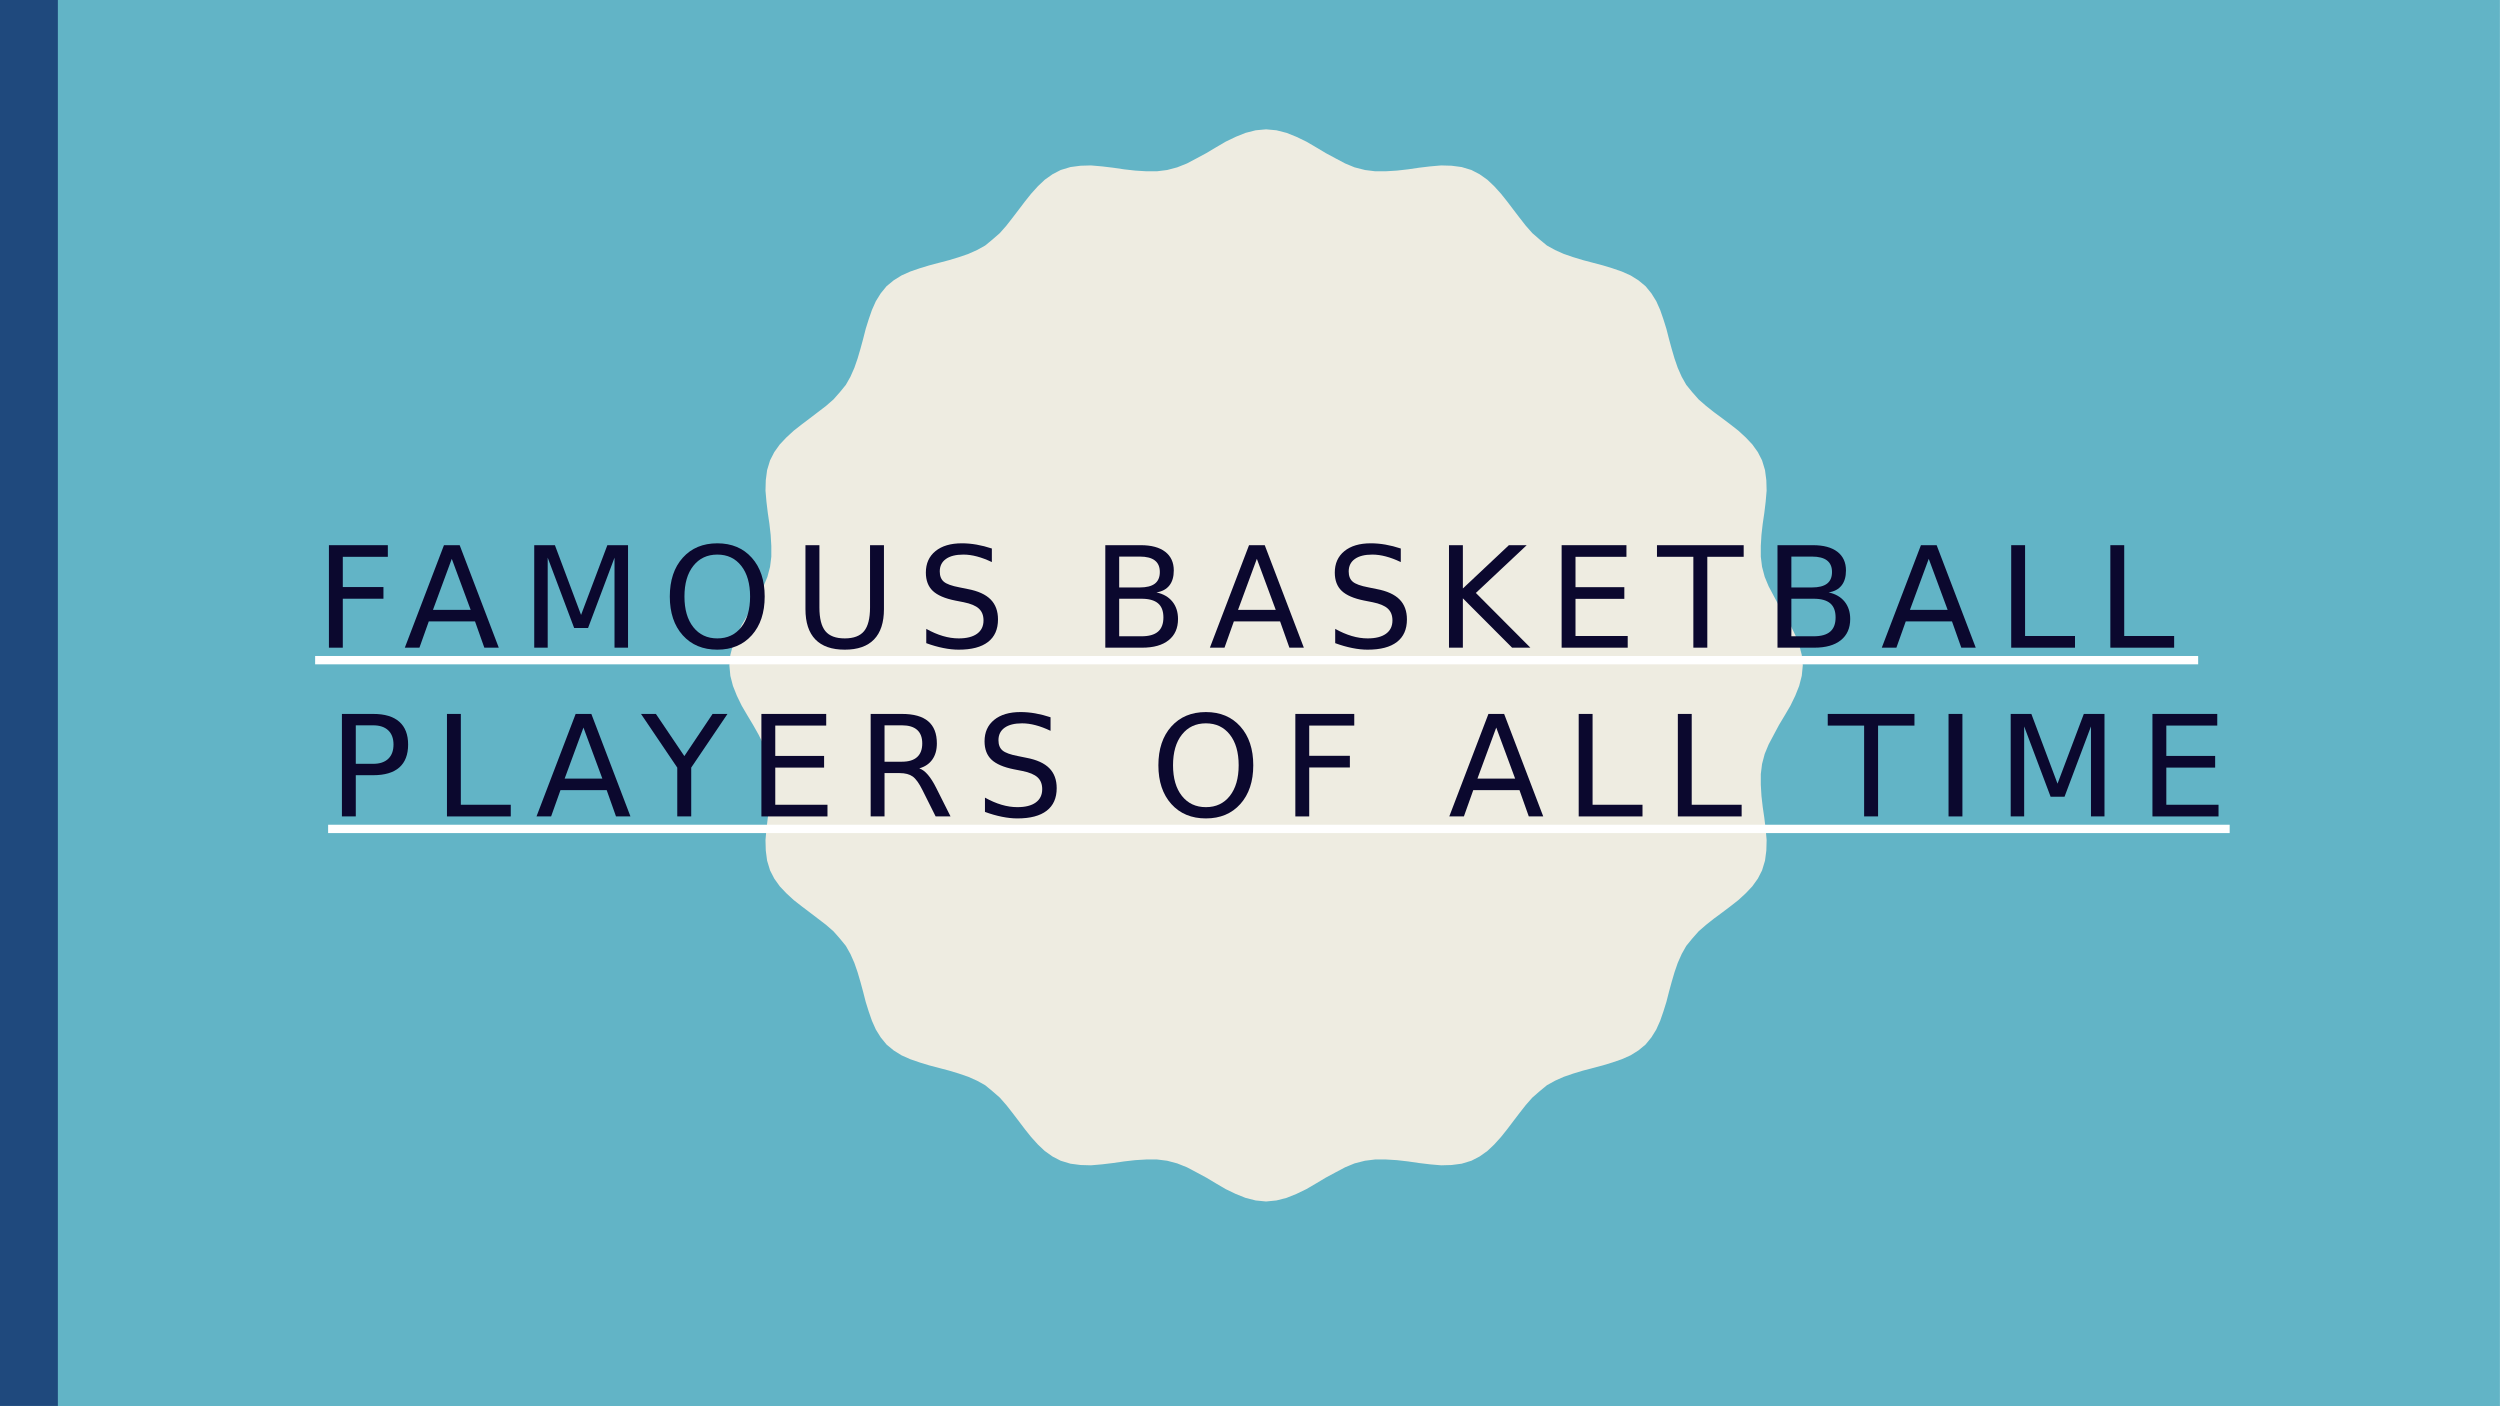
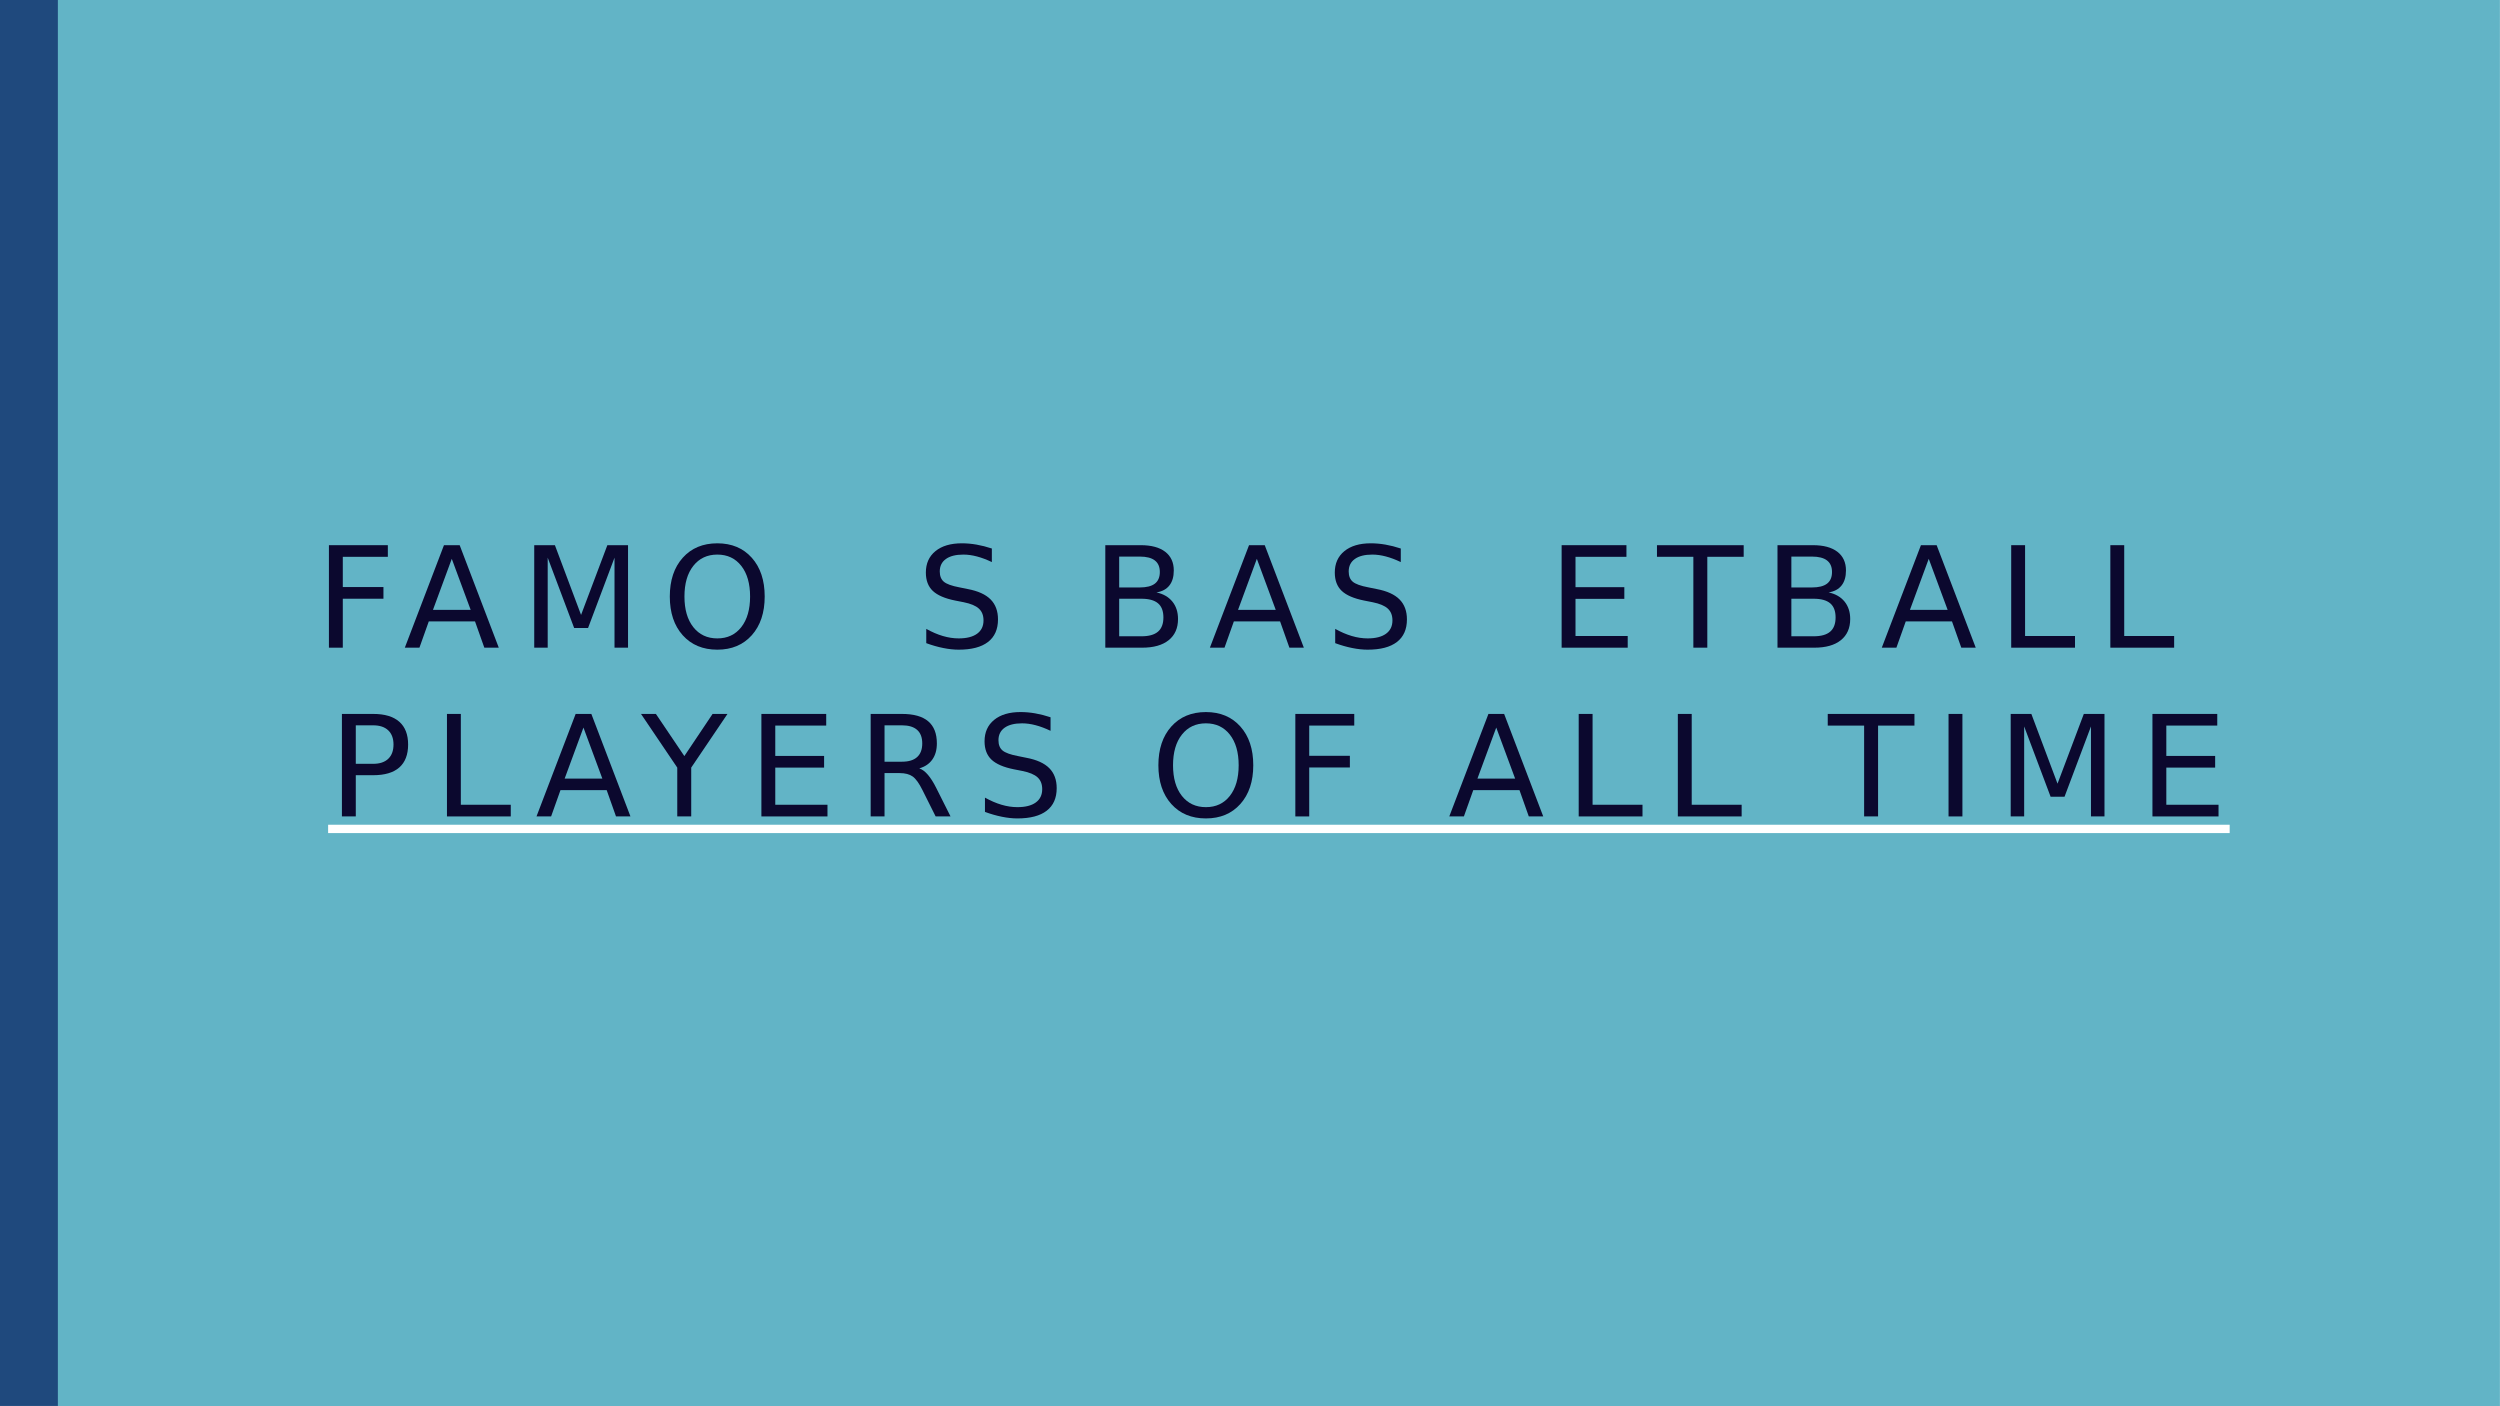
<svg xmlns="http://www.w3.org/2000/svg" xmlns:xlink="http://www.w3.org/1999/xlink" width="1280.013" height="720" viewBox="0 0 960.009 540">
  <defs>
    <symbol overflow="visible" id="glyph0-0">
      <path d="M2.688 9.547v-47.625h27V9.547zm3.03-3h20.97v-41.594H5.718zm0 0" />
    </symbol>
    <symbol overflow="visible" id="glyph0-1">
      <path d="M5.297-39.36h22.625v4.47H10.625v11.609h15.61v4.484h-15.61V0H5.297zm0 0" />
    </symbol>
    <symbol overflow="visible" id="glyph0-2">
      <path d="M18.453-34.125l-7.219 19.594h14.47zm-3-5.234h6.031L36.5 0h-5.547l-3.578-10.094H9.625L6.031 0H.421zm0 0" />
    </symbol>
    <symbol overflow="visible" id="glyph0-3">
      <path d="M5.297-39.36h7.937l10.047 26.782L33.375-39.36h7.938V0h-5.188v-34.563l-10.156 27h-5.344l-10.156-27V0H5.297zm0 0" />
    </symbol>
    <symbol overflow="visible" id="glyph0-4">
      <path d="M21.281-35.75c-3.867 0-6.937 1.445-9.218 4.328-2.274 2.875-3.407 6.805-3.407 11.781 0 4.961 1.133 8.883 3.406 11.766 2.282 2.875 5.352 4.313 9.22 4.313 3.863 0 6.925-1.438 9.187-4.313 2.258-2.883 3.39-6.805 3.39-11.766 0-4.976-1.132-8.906-3.39-11.78-2.262-2.884-5.324-4.329-9.188-4.329zm0-4.328c5.52 0 9.93 1.851 13.235 5.547 3.3 3.699 4.953 8.664 4.953 14.89 0 6.2-1.653 11.153-4.953 14.86C31.21-1.082 26.8.766 21.28.766 15.738.766 11.313-1.078 8-4.766 4.687-8.46 3.031-13.422 3.031-19.64c0-6.226 1.656-11.191 4.969-14.89 3.313-3.696 7.738-5.547 13.281-5.547zm0 0" />
    </symbol>
    <symbol overflow="visible" id="glyph0-5">
-       <path d="M4.688-39.36h5.359v23.907c0 4.219.765 7.258 2.297 9.11 1.531 1.855 4.008 2.78 7.437 2.78 3.407 0 5.875-.925 7.407-2.78 1.53-1.852 2.296-4.891 2.296-9.11V-39.36h5.344v24.562c0 5.137-1.273 9.016-3.812 11.64C28.484-.538 24.738.767 19.78.767 14.801.766 11.04-.54 8.5-3.156 5.957-5.781 4.687-9.66 4.687-14.796zm0 0" />
-     </symbol>
+       </symbol>
    <symbol overflow="visible" id="glyph0-6">
      <path d="M28.906-38.078v5.203c-2.031-.969-3.945-1.688-5.734-2.156-1.793-.477-3.524-.719-5.188-.719-2.906 0-5.148.563-6.718 1.688-1.575 1.124-2.36 2.726-2.36 4.796 0 1.743.52 3.055 1.563 3.938 1.05.887 3.035 1.605 5.953 2.156l3.219.656c3.976.75 6.91 2.086 8.797 4 1.882 1.907 2.828 4.461 2.828 7.657 0 3.812-1.282 6.703-3.844 8.671C24.867-.218 21.125.767 16.187.767c-1.867 0-3.851-.215-5.953-.641C8.141-.289 5.97-.91 3.72-1.735v-5.484c2.164 1.211 4.285 2.121 6.36 2.735 2.07.617 4.108.921 6.108.921 3.04 0 5.383-.593 7.032-1.78 1.656-1.196 2.484-2.907 2.484-5.126 0-1.937-.594-3.445-1.781-4.531-1.18-1.094-3.121-1.91-5.828-2.453l-3.25-.64c-3.969-.79-6.844-2.032-8.625-3.72-1.774-1.687-2.657-4.03-2.657-7.03 0-3.477 1.223-6.22 3.672-8.22 2.457-2.007 5.836-3.015 10.141-3.015 1.844 0 3.723.168 5.64.5 1.915.336 3.88.836 5.891 1.5zm0 0" />
    </symbol>
    <symbol overflow="visible" id="glyph0-8">
      <path d="M10.625-18.797v14.422h8.547c2.863 0 4.984-.594 6.36-1.781 1.382-1.188 2.077-3.004 2.077-5.453 0-2.457-.695-4.27-2.078-5.438-1.375-1.164-3.496-1.75-6.36-1.75zm0-16.187v11.859h7.89c2.594 0 4.524-.484 5.797-1.453 1.282-.977 1.922-2.473 1.922-4.485 0-1.976-.64-3.457-1.922-4.437-1.273-.988-3.203-1.484-5.796-1.484zM5.297-39.36h13.61c4.062 0 7.19.843 9.39 2.53 2.195 1.688 3.297 4.087 3.297 7.188 0 2.407-.563 4.325-1.688 5.75-1.125 1.43-2.781 2.32-4.968 2.672 2.625.563 4.66 1.735 6.109 3.516 1.445 1.781 2.172 4.012 2.172 6.687 0 3.512-1.2 6.227-3.594 8.141C27.238-.957 23.844 0 19.437 0H5.297zm0 0" />
    </symbol>
    <symbol overflow="visible" id="glyph0-9">
-       <path d="M5.297-39.36h5.328v16.626L28.297-39.36h6.844L15.609-21.016 36.547 0H29.53L10.625-18.953V0H5.297zm0 0" />
-     </symbol>
+       </symbol>
    <symbol overflow="visible" id="glyph0-10">
      <path d="M5.297-39.36h24.89v4.47H10.625v11.656h18.75v4.484h-18.75v14.266h20.047V0H5.297zm0 0" />
    </symbol>
    <symbol overflow="visible" id="glyph0-11">
      <path d="M-.156-39.36H33.14v4.47H19.17V0h-5.358v-34.89H-.158zm0 0" />
    </symbol>
    <symbol overflow="visible" id="glyph0-12">
      <path d="M5.297-39.36h5.328v34.876h19.172V0h-24.5zm0 0" />
    </symbol>
    <symbol overflow="visible" id="glyph0-13">
      <path d="M10.625-34.984v14.78h6.703c2.477 0 4.395-.64 5.75-1.921 1.352-1.281 2.031-3.11 2.031-5.484 0-2.352-.68-4.172-2.03-5.453-1.356-1.282-3.274-1.922-5.75-1.922zM5.297-39.36h12.031c4.406 0 7.738 1 10 3 2.258 1.992 3.39 4.906 3.39 8.75 0 3.886-1.132 6.824-3.39 8.812-2.262 1.98-5.594 2.969-10 2.969h-6.703V0H5.297zm0 0" />
    </symbol>
    <symbol overflow="visible" id="glyph0-14">
      <path d="M-.11-39.36h5.72L16.53-23.171l10.844-16.187h5.719L19.172-18.75V0h-5.36v-18.75zm0 0" />
    </symbol>
    <symbol overflow="visible" id="glyph0-15">
      <path d="M23.969-18.453c1.144.387 2.254 1.215 3.328 2.484 1.082 1.262 2.172 2.996 3.265 5.203L35.97 0H30.25l-5.047-10.094c-1.305-2.633-2.562-4.383-3.781-5.25-1.219-.863-2.887-1.297-5-1.297h-5.797V0H5.297v-39.36h12.031c4.5 0 7.852.946 10.063 2.829 2.218 1.875 3.328 4.71 3.328 8.5 0 2.48-.578 4.539-1.735 6.172-1.148 1.636-2.82 2.773-5.015 3.406zM10.625-34.984v13.968h6.703c2.563 0 4.5-.593 5.813-1.78 1.312-1.188 1.968-2.93 1.968-5.235 0-2.301-.656-4.035-1.968-5.203-1.313-1.164-3.25-1.75-5.813-1.75zm0 0" />
    </symbol>
    <symbol overflow="visible" id="glyph0-16">
      <path d="M5.297-39.36h5.328V0H5.297zm0 0" />
    </symbol>
    <clipPath id="clip1">
      <path d="M0 0h959.98v539.973H0zm0 0" />
    </clipPath>
    <clipPath id="clip2">
-       <path d="M280 49h412.277v413H280zm0 0" />
-     </clipPath>
+       </clipPath>
    <clipPath id="clip3">
      <path d="M0 0h23v539.887H0zm0 0" />
    </clipPath>
  </defs>
  <g id="surface1">
    <g clip-path="url(#clip1)" fill-rule="evenodd">
-       <path d="M0 0h959.98v539.973H0zm0 0" fill="#fff" />
      <path d="M0 0h960.008v540H0zm0 0" fill="#62b4c6" />
    </g>
    <g clip-path="url(#clip2)">
      <path d="M486.172 49.664l3.996.367 3.883.992 3.742 1.504 3.883 1.871 3.629 2.125 3.742 2.239 3.738 2.011 3.742 1.985 3.63 1.504 3.995 1.02 3.887.484h4.137l4.222-.258 4.254-.48 4.25-.626 4.254-.507 4.25-.372 4 .114 3.883.511 3.742 1.133 3.117 1.617 3.004 2.125 2.637 2.497 2.61 2.89 2.378 2.977 2.383 3.144 2.38 3.117 2.355 3.008 2.52 2.864 2.862 2.492 2.75 2.27 3.118 1.726 3.375 1.504 3.628 1.246 3.743 1.137 3.77.992 3.855 1.02 3.629 1.105 3.628 1.246 3.372 1.504 3.003 1.87 2.75 2.266 2.243 2.75 1.867 3.004 1.504 3.375 1.246 3.602 1.137 3.625.992 3.887 1.02 3.738 1.105 3.77 1.246 3.601 1.504 3.402 1.758 3.118 2.238 2.75 2.523 2.863 2.864 2.496 3.003 2.379 3.23 2.383 3.15 2.379 3.003 2.351 2.864 2.637 2.492 2.637 2.129 2.976 1.613 3.149 1.137 3.742.507 3.883.114 3.996-.367 4.254-.512 4.25-.621 4.222-.485 4.254-.254 4.25v4.14l.48 3.884 1.02 3.855 1.504 3.629 1.985 3.738 2.011 3.774 2.243 3.742 2.125 3.625 1.87 3.855 1.5 3.774.993 3.851.398 4.028-.398 3.996-.992 3.855-1.5 3.77-1.871 3.855-2.125 3.63-2.243 3.741-2.011 3.77-1.985 3.742-1.504 3.629-1.02 3.851-.48 3.887v4.137l.254 4.254.485 4.25.62 4.222.513 4.254.367 4.25-.114 4-.507 3.883-1.137 3.742-1.613 3.145-2.13 2.976-2.491 2.637-2.864 2.637-3.004 2.351-3.148 2.383-3.23 2.38-3.004 2.382-2.864 2.492-2.523 2.863-2.238 2.75-1.758 3.122-1.504 3.398-1.246 3.602-1.106 3.77-1.02 3.741-.991 3.883-1.137 3.629-1.246 3.602-1.504 3.37-1.867 3.005-2.243 2.75-2.75 2.27-3.003 1.87-3.372 1.5-3.628 1.25-3.63 1.106-3.855 1.02-3.77.991-3.742 1.133-3.628 1.246-3.375 1.504-3.118 1.73-2.75 2.266-2.863 2.496-2.52 2.864-2.355 3.004-2.379 3.117-2.383 3.148-2.379 2.977-2.609 2.89-2.637 2.493-3.004 2.128-3.117 1.614-3.742 1.136-3.883.508-4 .114-4.25-.368-4.254-.511-4.25-.621-4.254-.485-4.222-.254h-4.137l-3.887.48-3.996 1.02-3.629 1.504-3.742 1.985-3.738 2.011-3.742 2.242-3.63 2.125-3.882 1.872-3.742 1.5-3.883.992-3.996.398-4-.398-3.883-.992-3.742-1.5-3.883-1.872-3.629-2.125-3.742-2.242-3.738-2.011-3.743-1.985-3.773-1.504-3.851-1.02-3.887-.48h-4.137l-4.223.254-4.253.485-4.25.62-4.254.512-4.25.368-4-.114-3.883-.508-3.742-1.136-3.118-1.614-3.003-2.128-2.637-2.493-2.61-2.89-2.378-2.977-2.383-3.148-2.38-3.117-2.355-3.004-2.52-2.864-2.863-2.496-2.75-2.265-3.117-1.73-3.375-1.505-3.629-1.246-3.742-1.133-3.77-.992-3.855-1.02-3.629-1.105-3.625-1.25-3.375-1.5-3.004-1.87-2.75-2.27-2.238-2.75-1.871-3.004-1.504-3.371-1.246-3.602-1.137-3.629-.992-3.883-1.02-3.742-1.105-3.77-1.246-3.601-1.504-3.398-1.758-3.122-2.238-2.75-2.523-2.863-2.864-2.492-3.117-2.383-3.117-2.379-3.149-2.383-3.003-2.351-2.864-2.637-2.492-2.637-2.129-2.976-1.613-3.145-1.137-3.742-.508-3.883-.113-4 .367-4.25.512-4.254.621-4.222.485-4.25.253-4.254v-4.137l-.48-3.887-1.02-3.851-1.503-3.629-1.872-3.742-2.125-3.77-2.242-3.742-2.125-3.629-1.87-3.855-1.5-3.77-.993-3.855-.371-3.996.37-4.028.993-3.851 1.5-3.774 1.871-3.855 2.125-3.625 2.242-3.742 2.125-3.774 1.872-3.738 1.503-3.629 1.02-3.855.48-3.883v-4.14l-.253-4.25-.485-4.255-.621-4.222-.512-4.25-.367-4.254.113-3.996.508-3.883 1.137-3.742 1.613-3.149 2.13-2.976 2.491-2.637 2.864-2.637 3.003-2.351 3.149-2.38 3.117-2.382 3.117-2.38 2.864-2.495 2.523-2.863 2.238-2.75 1.758-3.118 1.504-3.402 1.246-3.602 1.106-3.77 1.02-3.737.991-3.887 1.137-3.625 1.246-3.602 1.504-3.375 1.871-3.004 2.238-2.75 2.75-2.265 3.004-1.871 3.375-1.504 3.625-1.246 3.63-1.106 3.855-1.02 3.77-.991 3.741-1.137 3.63-1.246 3.374-1.504 3.118-1.727 2.75-2.27 2.863-2.491 2.52-2.864 2.355-3.008 2.379-3.117 2.382-3.144 2.38-2.977 2.609-2.89 2.637-2.497 3.003-2.125 3.118-1.617 3.742-1.133 3.883-.511 4-.114 4.25.372 4.253.507 4.25.625 4.254.48 4.223.259h4.137l3.887-.485 3.851-1.02 3.774-1.503 3.742-1.985 3.738-2.011 3.742-2.239 3.63-2.125 3.882-1.87 3.742-1.505 3.883-.992zm0 0" fill-rule="evenodd" fill="#eeece1" />
    </g>
    <g clip-path="url(#clip3)">
      <path d="M11.113 539.887H0V-.027h22.223v539.914zm0 0" fill-rule="evenodd" fill="#1f497d" />
    </g>
    <use xlink:href="#glyph0-1" x="121.011" y="248.712" fill="#0b082e" />
    <use xlink:href="#glyph0-2" x="155.031" y="248.712" fill="#0b082e" />
    <use xlink:href="#glyph0-3" x="199.851" y="248.712" fill="#0b082e" />
    <use xlink:href="#glyph0-4" x="254.175" y="248.712" fill="#0b082e" />
    <use xlink:href="#glyph0-5" x="304.611" y="248.712" fill="#0b082e" />
    <use xlink:href="#glyph0-6" x="351.969" y="248.712" fill="#0b082e" />
    <use xlink:href="#glyph0-7" x="394.089" y="248.712" fill="#0b082e" />
    <use xlink:href="#glyph0-8" x="419.145" y="248.712" fill="#0b082e" />
    <use xlink:href="#glyph0-2" x="464.181" y="248.712" fill="#0b082e" />
    <use xlink:href="#glyph0-6" x="509.001" y="248.712" fill="#0b082e" />
    <use xlink:href="#glyph0-9" x="551.121" y="248.712" fill="#0b082e" />
    <use xlink:href="#glyph0-10" x="594.375" y="248.712" fill="#0b082e" />
    <use xlink:href="#glyph0-11" x="636.441" y="248.712" fill="#0b082e" />
    <use xlink:href="#glyph0-8" x="677.265" y="248.712" fill="#0b082e" />
    <use xlink:href="#glyph0-2" x="722.193" y="248.712" fill="#0b082e" />
    <use xlink:href="#glyph0-12" x="767.013" y="248.712" fill="#0b082e" />
    <use xlink:href="#glyph0-12" x="805.083" y="248.712" fill="#0b082e" />
    <use xlink:href="#glyph0-7" x="843.045" y="248.712" fill="#0b082e" />
-     <path d="M121.012 253.504h723.09" fill="none" stroke-width="3.203" stroke="#fff" stroke-miterlimit="10" />
    <use xlink:href="#glyph0-13" x="126" y="313.512" fill="#0b082e" />
    <use xlink:href="#glyph0-12" x="166.338" y="313.512" fill="#0b082e" />
    <use xlink:href="#glyph0-2" x="205.596" y="313.512" fill="#0b082e" />
    <use xlink:href="#glyph0-14" x="246.258" y="313.512" fill="#0b082e" />
    <use xlink:href="#glyph0-10" x="287.082" y="313.512" fill="#0b082e" />
    <use xlink:href="#glyph0-15" x="329.04" y="313.512" fill="#0b082e" />
    <use xlink:href="#glyph0-6" x="374.508" y="313.512" fill="#0b082e" />
    <use xlink:href="#glyph0-7" x="416.736" y="313.512" fill="#0b082e" />
    <use xlink:href="#glyph0-4" x="441.792" y="313.512" fill="#0b082e" />
    <use xlink:href="#glyph0-1" x="492.12" y="313.512" fill="#0b082e" />
    <use xlink:href="#glyph0-7" x="531.054" y="313.512" fill="#0b082e" />
    <use xlink:href="#glyph0-2" x="556.11" y="313.512" fill="#0b082e" />
    <use xlink:href="#glyph0-12" x="600.93" y="313.512" fill="#0b082e" />
    <use xlink:href="#glyph0-12" x="639" y="313.512" fill="#0b082e" />
    <use xlink:href="#glyph0-7" x="676.962" y="313.512" fill="#0b082e" />
    <use xlink:href="#glyph0-11" x="702.018" y="313.512" fill="#0b082e" />
    <use xlink:href="#glyph0-16" x="742.95" y="313.512" fill="#0b082e" />
    <use xlink:href="#glyph0-3" x="766.818" y="313.512" fill="#0b082e" />
    <use xlink:href="#glyph0-10" x="821.25" y="313.512" fill="#0b082e" />
    <path d="M126 318.305h730.203" fill="none" stroke-width="3.203" stroke="#fff" stroke-miterlimit="10" />
    <script>document.getElementsByTagName("svg")[0].addEventListener("click", sendClickToParentDocument, false);function sendClickToParentDocument(evt){ var target = evt.target; if(target.correspondingUseElement){ target = target.correspondingUseElement;} if (window.parent.svgElementClicked){ window.parent.svgElementClicked(target, 'click', evt.clientX,evt.clientY); } else { console.log("You clicked '" + target.id + "' which is a " + target.nodeName + " element");}}document.getElementsByTagName("svg")[0].addEventListener("mousemove", sendMouseToParentDocument, false);function sendMouseToParentDocument(evt){ var target = evt.target; if(target.correspondingUseElement) { target = target.correspondingUseElement; } if (window.parent.svgElementClicked){ window.parent.svgElementClicked(target, 'mousemove', evt.clientX,evt.clientY); } else { console.log("You clicked '" + target.id + "' which is a " + target.nodeName + " element");}}</script>
  </g>
</svg>